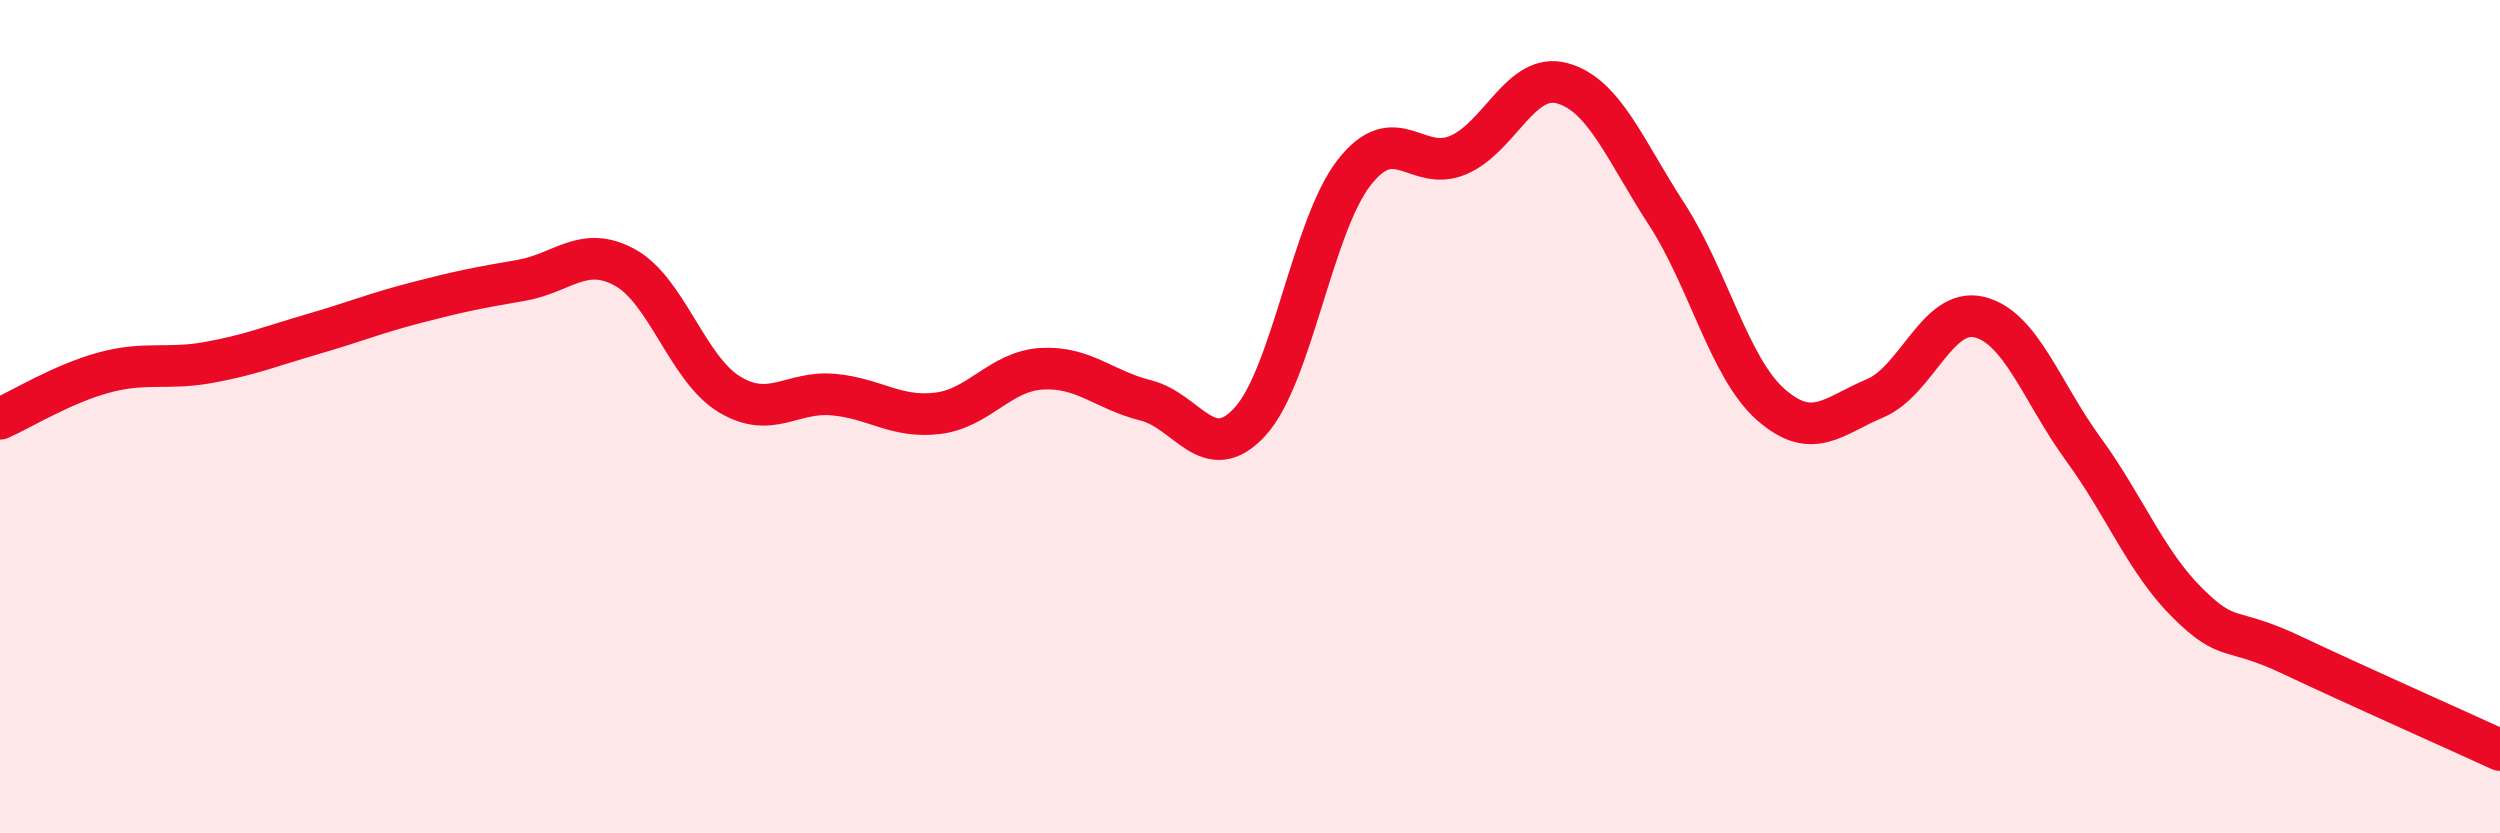
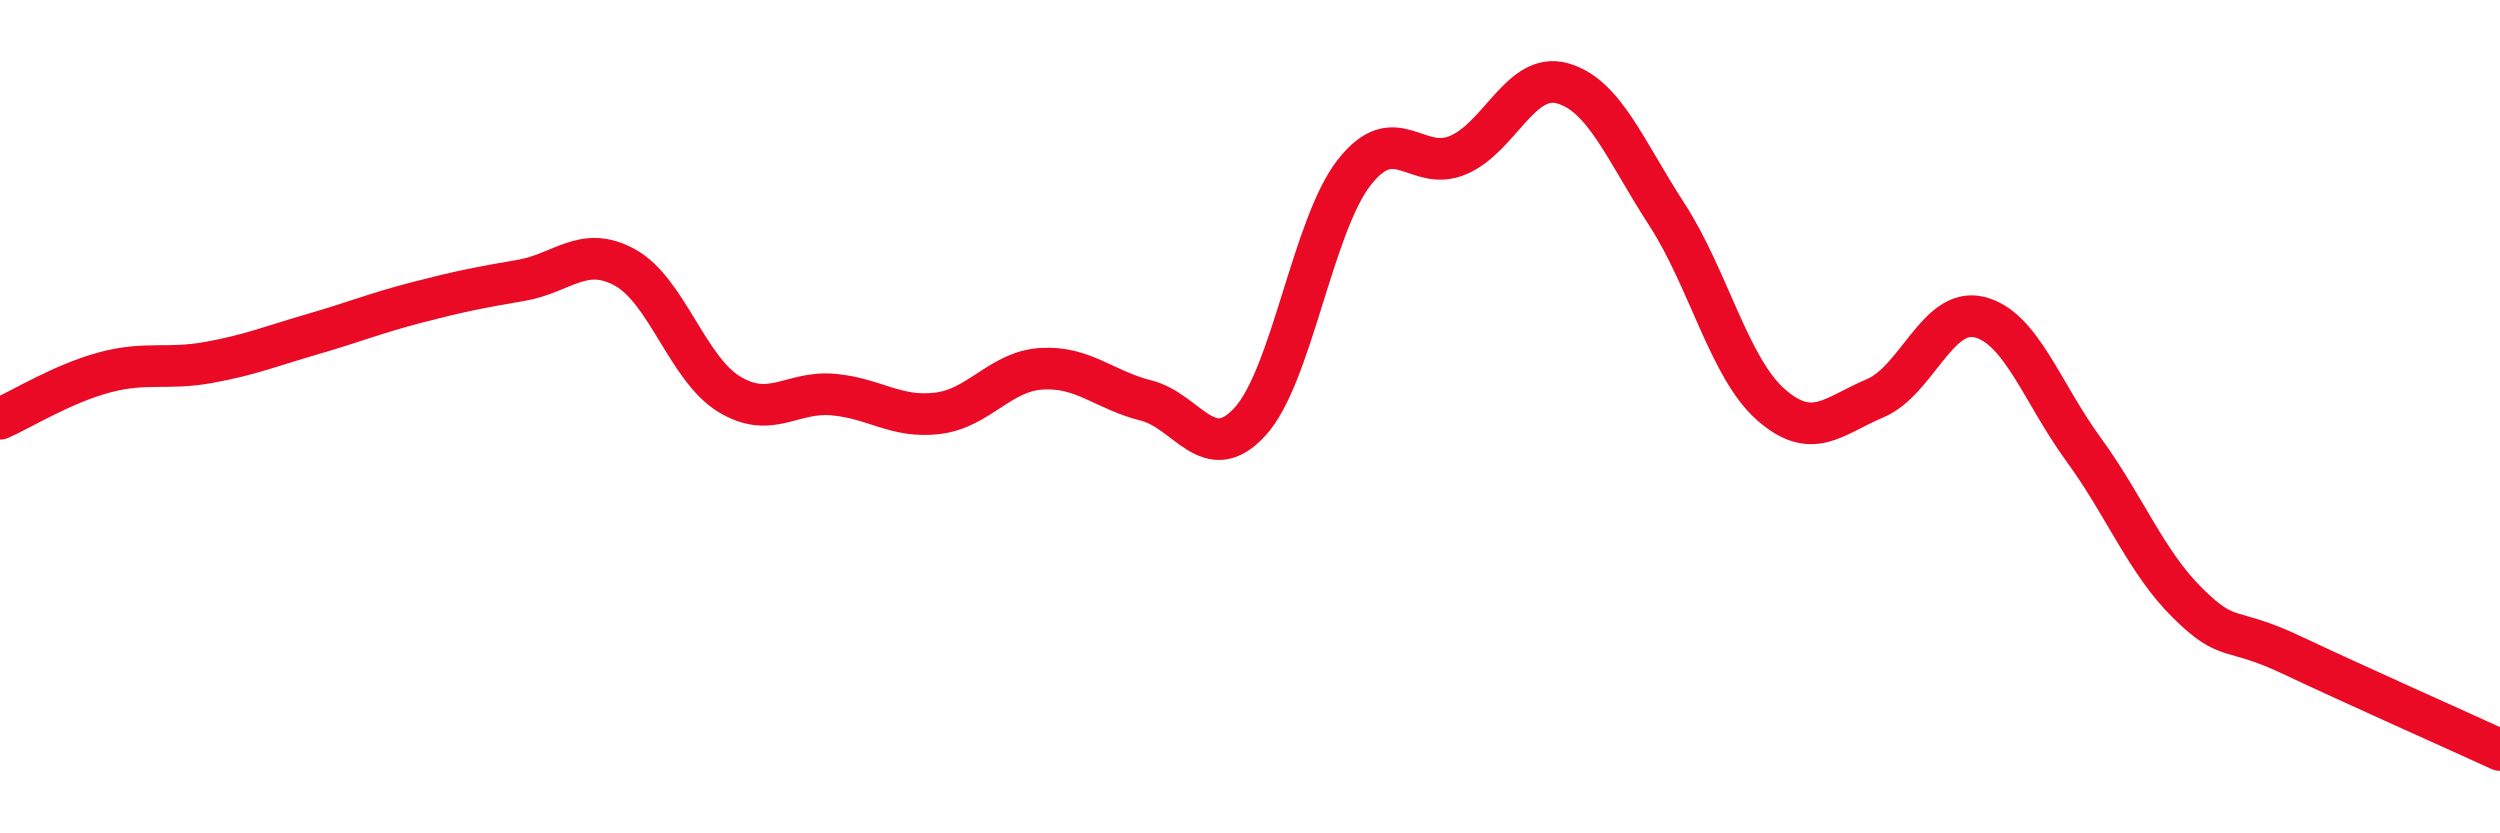
<svg xmlns="http://www.w3.org/2000/svg" width="60" height="20" viewBox="0 0 60 20">
-   <path d="M 0,10.05 C 0.5,9.83 1.5,9.21 2.5,8.94 C 3.5,8.67 4,8.88 5,8.7 C 6,8.52 6.5,8.31 7.5,8.02 C 8.5,7.73 9,7.52 10,7.26 C 11,7 11.5,6.9 12.5,6.73 C 13.5,6.56 14,5.87 15,6.42 C 16,6.97 16.5,8.85 17.5,9.46 C 18.5,10.07 19,9.38 20,9.47 C 21,9.56 21.5,10.04 22.5,9.92 C 23.5,9.8 24,8.91 25,8.85 C 26,8.79 26.5,9.36 27.5,9.61 C 28.5,9.86 29,11.21 30,10.12 C 31,9.03 31.5,5.42 32.5,4.14 C 33.5,2.86 34,4.15 35,3.72 C 36,3.29 36.5,1.72 37.5,2 C 38.5,2.28 39,3.6 40,5.14 C 41,6.68 41.5,8.83 42.5,9.71 C 43.5,10.59 44,9.98 45,9.56 C 46,9.14 46.5,7.37 47.5,7.61 C 48.5,7.85 49,9.41 50,10.78 C 51,12.15 51.5,13.48 52.5,14.47 C 53.5,15.46 53.5,15.01 55,15.72 C 56.5,16.43 59,17.54 60,18L60 20L0 20Z" fill="#EB0A25" opacity="0.1" stroke-linecap="round" stroke-linejoin="round" />
  <path d="M 0,10.05 C 0.5,9.83 1.5,9.21 2.5,8.94 C 3.5,8.67 4,8.88 5,8.7 C 6,8.52 6.5,8.31 7.5,8.02 C 8.5,7.73 9,7.52 10,7.26 C 11,7 11.5,6.9 12.5,6.73 C 13.5,6.56 14,5.87 15,6.42 C 16,6.97 16.5,8.85 17.5,9.46 C 18.5,10.07 19,9.38 20,9.47 C 21,9.56 21.5,10.04 22.5,9.92 C 23.5,9.8 24,8.91 25,8.85 C 26,8.79 26.5,9.36 27.5,9.61 C 28.5,9.86 29,11.21 30,10.12 C 31,9.03 31.5,5.42 32.5,4.14 C 33.5,2.86 34,4.15 35,3.72 C 36,3.29 36.5,1.72 37.5,2 C 38.5,2.28 39,3.6 40,5.14 C 41,6.68 41.5,8.83 42.5,9.71 C 43.5,10.59 44,9.98 45,9.56 C 46,9.14 46.5,7.37 47.5,7.61 C 48.5,7.85 49,9.41 50,10.78 C 51,12.15 51.5,13.48 52.5,14.47 C 53.5,15.46 53.5,15.01 55,15.72 C 56.5,16.43 59,17.54 60,18" stroke="#EB0A25" stroke-width="1" fill="none" stroke-linecap="round" stroke-linejoin="round" />
</svg>